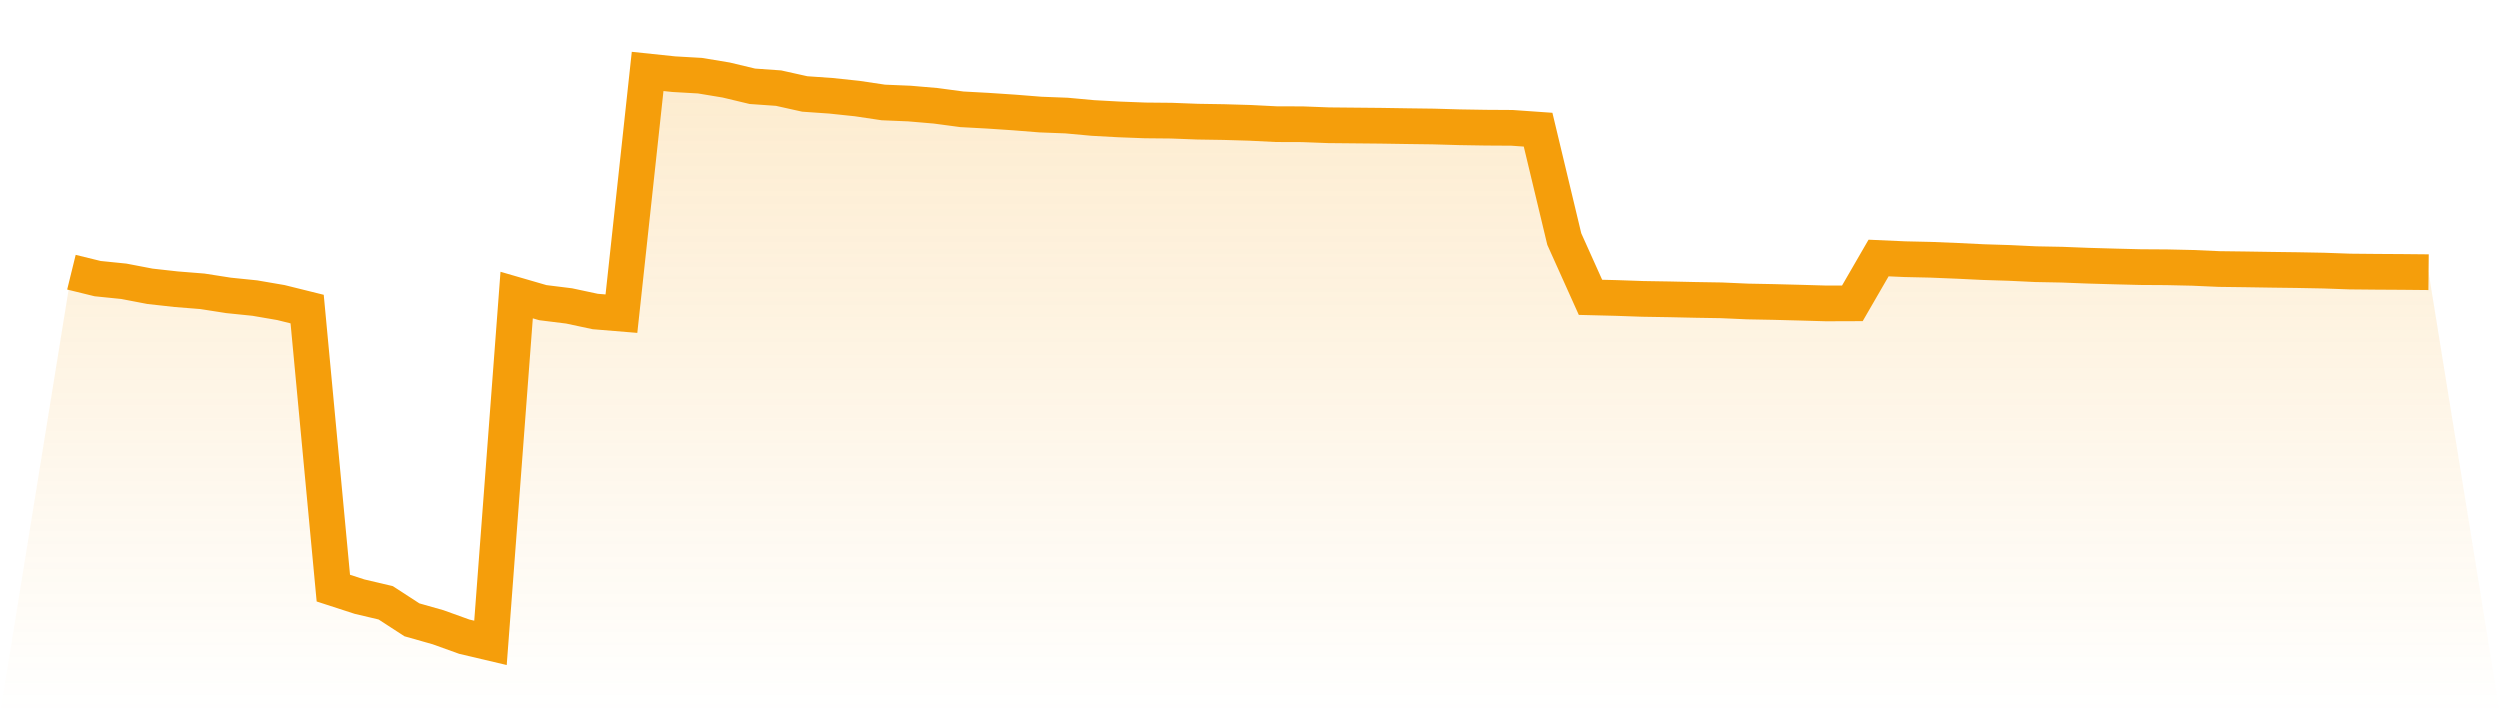
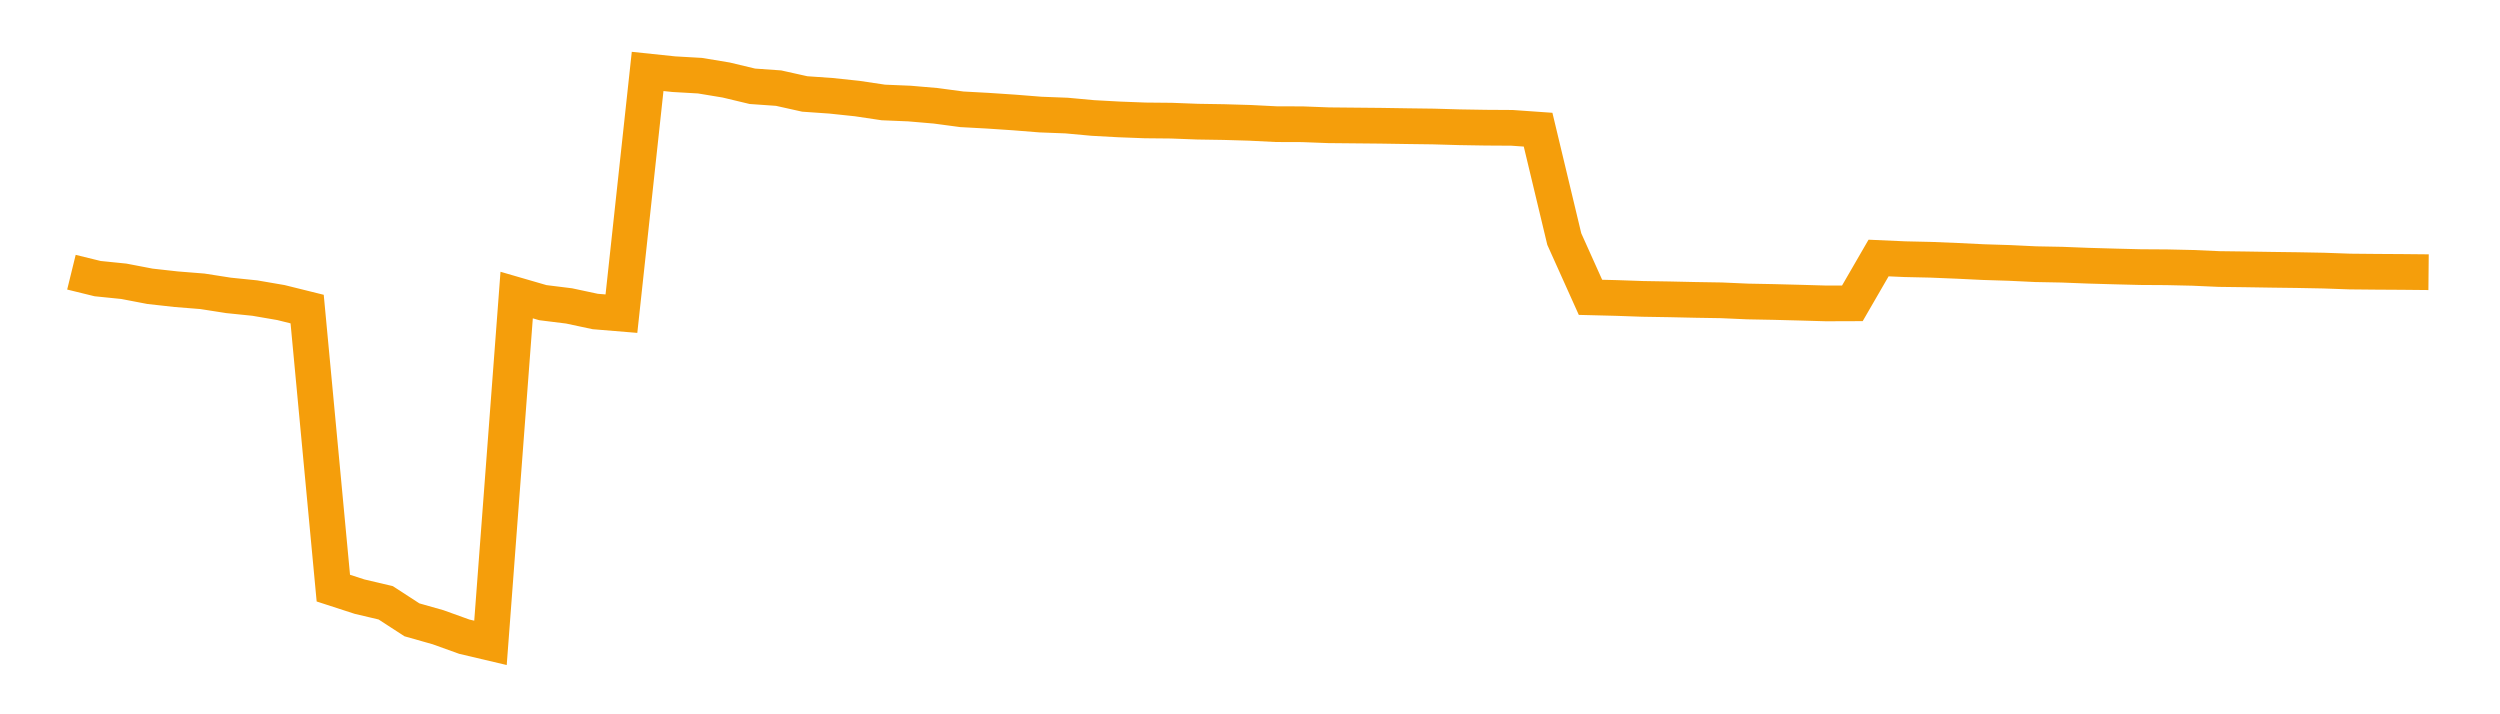
<svg xmlns="http://www.w3.org/2000/svg" viewBox="0 0 140 40">
  <defs>
    <linearGradient id="gradient" x1="0" x2="0" y1="0" y2="1">
      <stop offset="0%" stop-color="#f59e0b" stop-opacity="0.2" />
      <stop offset="100%" stop-color="#f59e0b" stop-opacity="0" />
    </linearGradient>
  </defs>
-   <path d="M4,15.243 L4,15.243 L5.467,15.603 L6.933,15.752 L8.4,16.033 L9.867,16.196 L11.333,16.313 L12.8,16.542 L14.267,16.692 L15.733,16.944 L17.2,17.308 L18.667,32.935 L20.133,33.411 L21.6,33.757 L23.067,34.71 L24.533,35.126 L26,35.654 L27.467,36 L28.933,16.523 L30.4,16.949 L31.867,17.131 L33.333,17.444 L34.8,17.565 L36.267,4 L37.733,4.154 L39.2,4.238 L40.667,4.481 L42.133,4.832 L43.6,4.935 L45.067,5.262 L46.533,5.364 L48,5.519 L49.467,5.738 L50.933,5.799 L52.4,5.925 L53.867,6.121 L55.333,6.201 L56.8,6.299 L58.267,6.416 L59.733,6.472 L61.2,6.607 L62.667,6.687 L64.133,6.743 L65.6,6.757 L67.067,6.813 L68.533,6.836 L70,6.879 L71.467,6.953 L72.933,6.958 L74.4,7.014 L75.867,7.028 L77.333,7.042 L78.8,7.065 L80.267,7.084 L81.733,7.126 L83.2,7.15 L84.667,7.159 L86.133,7.262 L87.6,13.388 L89.067,16.65 L90.533,16.687 L92,16.738 L93.467,16.762 L94.933,16.794 L96.4,16.818 L97.867,16.883 L99.333,16.911 L100.8,16.949 L102.267,16.991 L103.733,16.986 L105.2,14.449 L106.667,14.514 L108.133,14.547 L109.6,14.607 L111.067,14.678 L112.533,14.724 L114,14.794 L115.467,14.822 L116.933,14.879 L118.4,14.921 L119.867,14.958 L121.333,14.967 L122.8,15 L124.267,15.065 L125.733,15.084 L127.2,15.107 L128.667,15.126 L130.133,15.154 L131.6,15.206 L133.067,15.22 L134.533,15.229 L136,15.243 L140,40 L0,40 z" fill="url(#gradient)" />
  <path d="M4,15.243 L4,15.243 L5.467,15.603 L6.933,15.752 L8.4,16.033 L9.867,16.196 L11.333,16.313 L12.8,16.542 L14.267,16.692 L15.733,16.944 L17.2,17.308 L18.667,32.935 L20.133,33.411 L21.6,33.757 L23.067,34.71 L24.533,35.126 L26,35.654 L27.467,36 L28.933,16.523 L30.4,16.949 L31.867,17.131 L33.333,17.444 L34.8,17.565 L36.267,4 L37.733,4.154 L39.2,4.238 L40.667,4.481 L42.133,4.832 L43.6,4.935 L45.067,5.262 L46.533,5.364 L48,5.519 L49.467,5.738 L50.933,5.799 L52.4,5.925 L53.867,6.121 L55.333,6.201 L56.8,6.299 L58.267,6.416 L59.733,6.472 L61.2,6.607 L62.667,6.687 L64.133,6.743 L65.6,6.757 L67.067,6.813 L68.533,6.836 L70,6.879 L71.467,6.953 L72.933,6.958 L74.4,7.014 L75.867,7.028 L77.333,7.042 L78.8,7.065 L80.267,7.084 L81.733,7.126 L83.2,7.15 L84.667,7.159 L86.133,7.262 L87.6,13.388 L89.067,16.65 L90.533,16.687 L92,16.738 L93.467,16.762 L94.933,16.794 L96.4,16.818 L97.867,16.883 L99.333,16.911 L100.8,16.949 L102.267,16.991 L103.733,16.986 L105.2,14.449 L106.667,14.514 L108.133,14.547 L109.6,14.607 L111.067,14.678 L112.533,14.724 L114,14.794 L115.467,14.822 L116.933,14.879 L118.4,14.921 L119.867,14.958 L121.333,14.967 L122.8,15 L124.267,15.065 L125.733,15.084 L127.2,15.107 L128.667,15.126 L130.133,15.154 L131.6,15.206 L133.067,15.22 L134.533,15.229 L136,15.243" fill="none" stroke="#f59e0b" stroke-width="2" />
</svg>